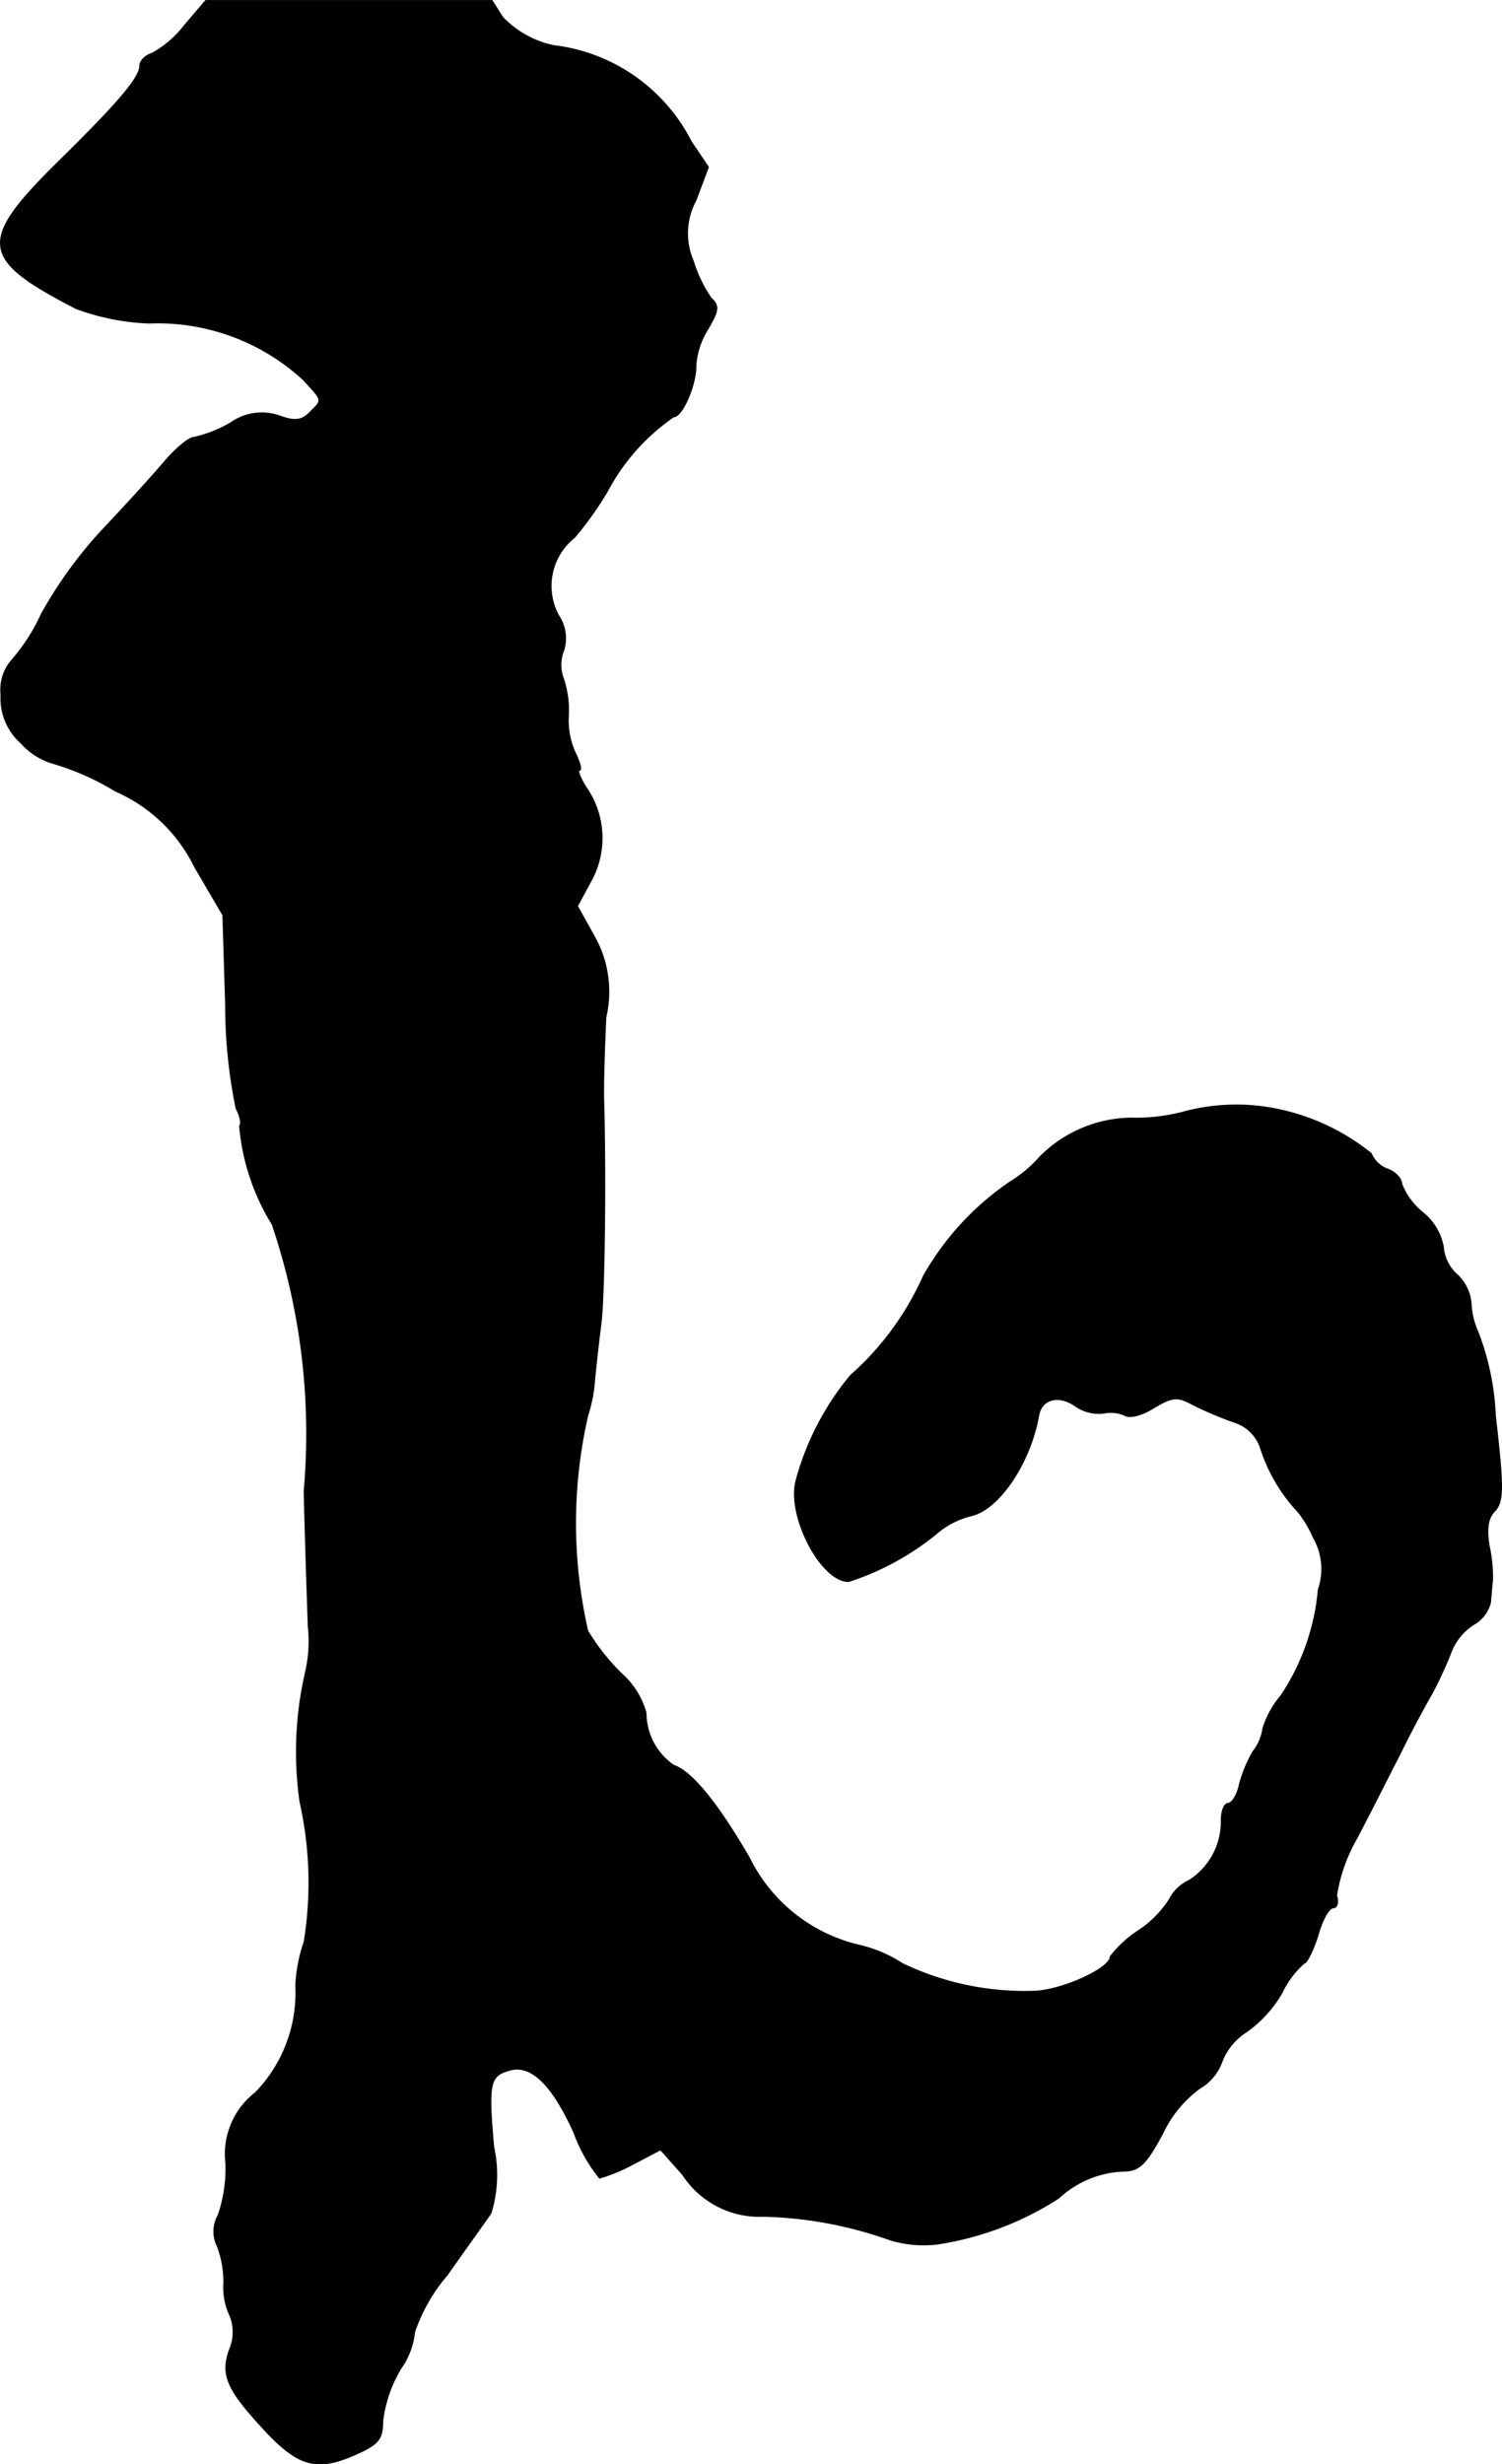
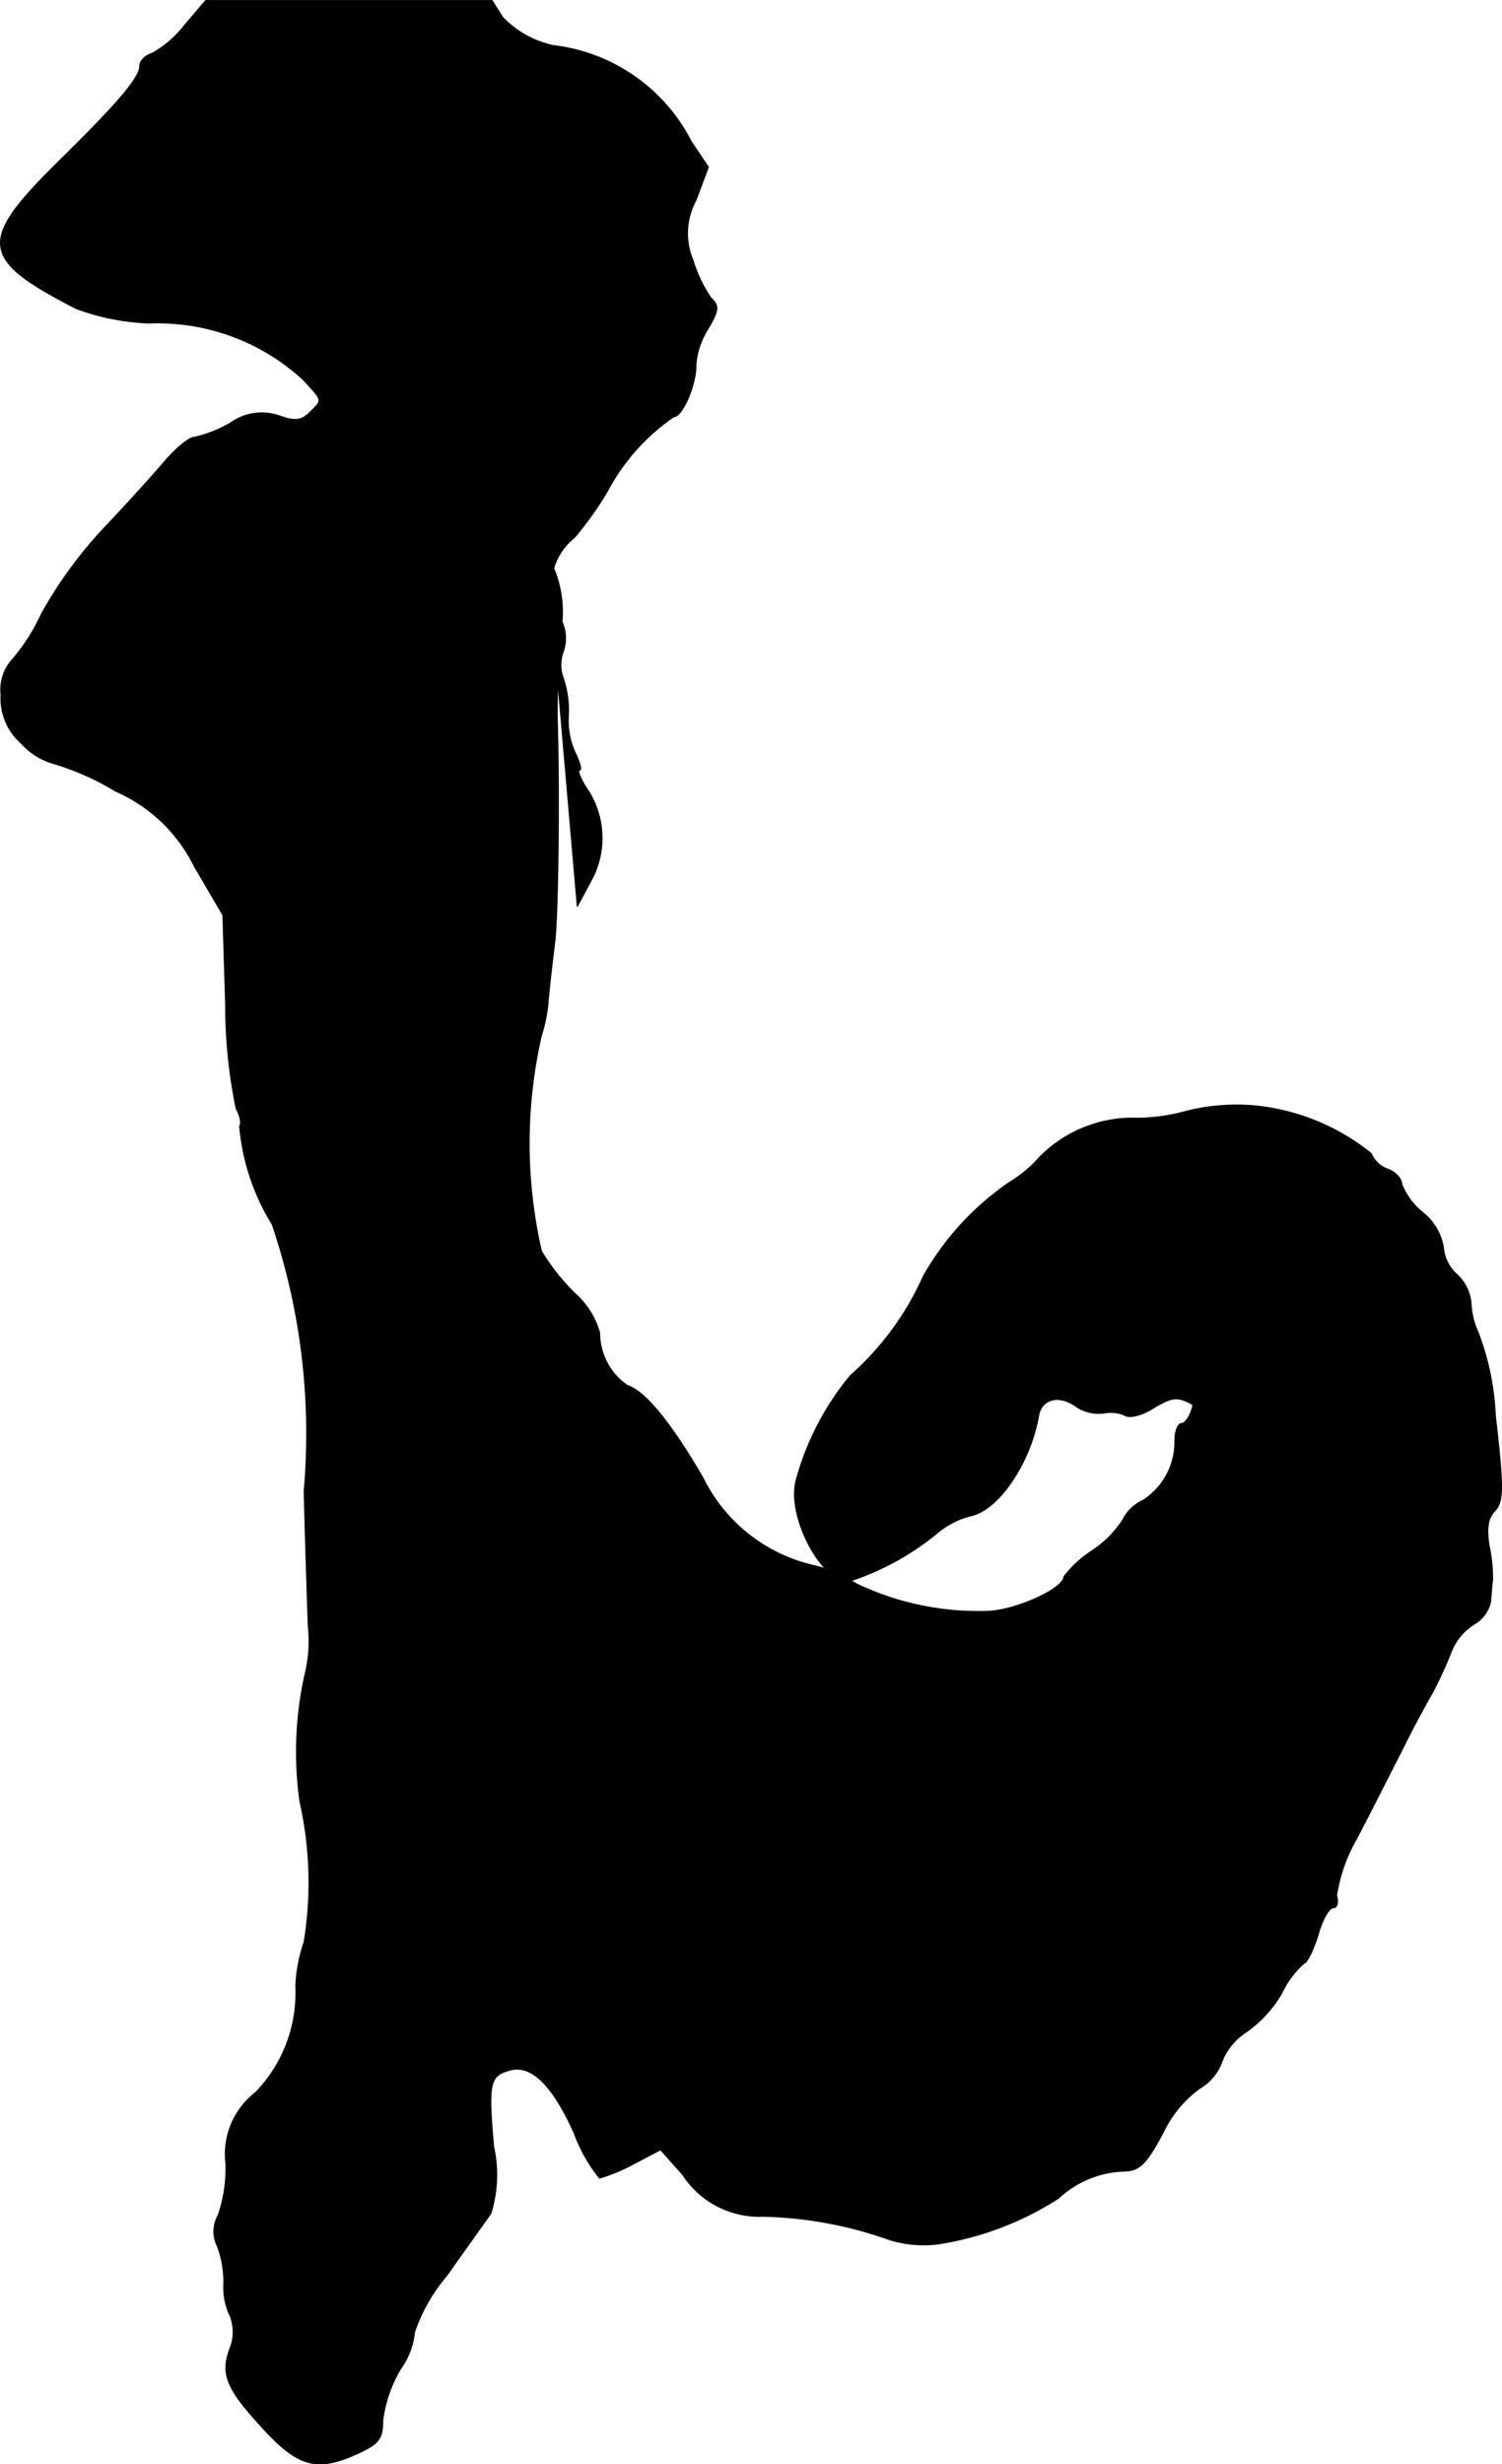
<svg xmlns="http://www.w3.org/2000/svg" version="1.1" width="4.629mm" height="7.594mm" viewBox="0 0 13.122 21.526">
  <defs>
    <style type="text/css">
      .a {
        stroke: #000;
        stroke-linecap: round;
        stroke-linejoin: round;
        stroke-width: 0.01px;
      }
    </style>
  </defs>
-   <path class="a" d="M1.616.217a.93.93,0,0,1-.285.248c-.061.018-.109.067-.109.109,0,.103-.182.321-.745.872-.666.666-.648.818.188,1.248a2.042,2.042,0,0,0,.636.127,1.876,1.876,0,0,1,1.351.497c.17.188.17.17.055.285-.073.073-.133.079-.267.03a.468.468,0,0,0-.424.061,1.105,1.105,0,0,1-.321.127c-.042,0-.151.091-.242.194-.091.109-.333.376-.539.594A3.774,3.774,0,0,0,.362,5.365a1.673,1.673,0,0,1-.267.412.392.392,0,0,0-.085.291.522.522,0,0,0,.176.424A.597.597,0,0,0,.465,6.668a2.294,2.294,0,0,1,.545.242,1.385,1.385,0,0,1,.69.66l.248.424.024.787A4.471,4.471,0,0,0,2.064,9.684c.036.067.048.133.03.151a1.955,1.955,0,0,0,.285.86,5.7,5.7,0,0,1,.279,2.332c.012.485.03,1.012.036,1.181a1.206,1.206,0,0,1-.024.4,3.098,3.098,0,0,0-.048,1.133,3.219,3.219,0,0,1,.036,1.224,1.335,1.335,0,0,0-.073.382,1.254,1.254,0,0,1-.351.933.679.679,0,0,0-.26.618,1.252,1.252,0,0,1-.067.454.288.288,0,0,0-.006.273.884.884,0,0,1,.055.327.574.574,0,0,0,.055.279.388.388,0,0,1-.006.297c-.079.224-.018.351.321.715.285.303.448.345.775.2.206-.091.242-.133.242-.297a1.163,1.163,0,0,1,.157-.454.667.667,0,0,0,.121-.321,1.522,1.522,0,0,1,.285-.497c.17-.242.345-.485.382-.539a1.144,1.144,0,0,0,.024-.581c-.048-.545-.036-.618.127-.666.194-.067.382.115.575.539a1.409,1.409,0,0,0,.224.4,1.542,1.542,0,0,0,.291-.121l.242-.127.194.218a.798.798,0,0,0,.703.363,3.522,3.522,0,0,1,1.108.206,1.008,1.008,0,0,0,.418.036,2.713,2.713,0,0,0,1.054-.4.877.877,0,0,1,.557-.236c.145,0,.2-.048.351-.327a1.032,1.032,0,0,1,.321-.394.447.447,0,0,0,.2-.242.542.542,0,0,1,.212-.254,1.073,1.073,0,0,0,.309-.339.815.815,0,0,1,.194-.26c.024,0,.079-.109.121-.242.036-.133.097-.242.133-.242s.048-.048.03-.109a1.444,1.444,0,0,1,.176-.497c.115-.218.285-.557.388-.757.097-.2.224-.43.273-.515a3.545,3.545,0,0,0,.157-.339.505.505,0,0,1,.206-.26.3.3,0,0,0,.145-.194c.006-.061.012-.151.018-.194a1.345,1.345,0,0,0-.03-.297c-.024-.151-.012-.242.048-.303.079-.085.079-.2.006-.836a2.297,2.297,0,0,0-.151-.727.682.682,0,0,1-.061-.254.387.387,0,0,0-.121-.248.36.36,0,0,1-.121-.242.497.497,0,0,0-.182-.303.612.612,0,0,1-.182-.248c0-.048-.055-.103-.115-.127a.248.248,0,0,1-.151-.139,1.919,1.919,0,0,0-1.036-.418,1.807,1.807,0,0,0-.575.048,1.621,1.621,0,0,1-.491.061A1.143,1.143,0,0,0,9.084,10.108a1.116,1.116,0,0,1-.26.218,2.455,2.455,0,0,0-.757.824,2.528,2.528,0,0,1-.636.866,2.426,2.426,0,0,0-.478.927c-.073.315.224.872.46.872a2.361,2.361,0,0,0,.775-.424.725.725,0,0,1,.297-.151c.242-.055.515-.46.588-.872.024-.145.17-.188.315-.091a.36.36,0,0,0,.254.067.299.299,0,0,1,.182.018c.042.03.157,0,.26-.067.164-.097.206-.097.339-.024a3.34,3.34,0,0,0,.357.151.353.353,0,0,1,.236.236,1.467,1.467,0,0,0,.327.551,1.034,1.034,0,0,1,.133.224.549.549,0,0,1,.042.454,1.975,1.975,0,0,1-.327.927.805.805,0,0,0-.157.285.42.42,0,0,1-.085.2,1.165,1.165,0,0,0-.121.291c-.018.091-.067.164-.097.164-.036,0-.061.067-.061.151a.607.607,0,0,1-.279.521.368.368,0,0,0-.176.17.929.929,0,0,1-.273.273.987.987,0,0,0-.242.224c0,.103-.424.297-.672.303a2.471,2.471,0,0,1-1.145-.242,1.16,1.16,0,0,0-.363-.157,1.435,1.435,0,0,1-.975-.769c-.285-.491-.509-.757-.66-.806a.558.558,0,0,1-.242-.46.714.714,0,0,0-.218-.345,1.903,1.903,0,0,1-.291-.369,4.207,4.207,0,0,1,0-1.884,1.308,1.308,0,0,0,.061-.321c.012-.121.036-.339.055-.485.03-.236.042-1.272.024-1.92-.006-.151.006-.485.018-.751a.983.983,0,0,0-.109-.721L5.044,7.915l.127-.236a.774.774,0,0,0-.055-.806c-.048-.079-.073-.145-.055-.145.024,0,.006-.061-.03-.139a.677.677,0,0,1-.067-.321.886.886,0,0,0-.042-.339.333.333,0,0,1,0-.242.355.355,0,0,0-.042-.309.541.541,0,0,1,.139-.684,3.006,3.006,0,0,0,.285-.4,1.82,1.82,0,0,1,.581-.654c.079,0,.2-.291.194-.454a.682.682,0,0,1,.103-.309c.097-.164.103-.206.03-.273a1.171,1.171,0,0,1-.157-.327.602.602,0,0,1,.024-.527l.109-.291-.151-.224A1.553,1.553,0,0,0,4.838.399.859.859,0,0,1,4.39.15L4.299.005H1.797Z" />
+   <path class="a" d="M1.616.217a.93.93,0,0,1-.285.248c-.061.018-.109.067-.109.109,0,.103-.182.321-.745.872-.666.666-.648.818.188,1.248a2.042,2.042,0,0,0,.636.127,1.876,1.876,0,0,1,1.351.497c.17.188.17.17.055.285-.073.073-.133.079-.267.03a.468.468,0,0,0-.424.061,1.105,1.105,0,0,1-.321.127c-.042,0-.151.091-.242.194-.091.109-.333.376-.539.594A3.774,3.774,0,0,0,.362,5.365a1.673,1.673,0,0,1-.267.412.392.392,0,0,0-.085.291.522.522,0,0,0,.176.424A.597.597,0,0,0,.465,6.668a2.294,2.294,0,0,1,.545.242,1.385,1.385,0,0,1,.69.66l.248.424.024.787A4.471,4.471,0,0,0,2.064,9.684c.036.067.048.133.03.151a1.955,1.955,0,0,0,.285.86,5.7,5.7,0,0,1,.279,2.332c.012.485.03,1.012.036,1.181a1.206,1.206,0,0,1-.024.4,3.098,3.098,0,0,0-.048,1.133,3.219,3.219,0,0,1,.036,1.224,1.335,1.335,0,0,0-.073.382,1.254,1.254,0,0,1-.351.933.679.679,0,0,0-.26.618,1.252,1.252,0,0,1-.067.454.288.288,0,0,0-.006.273.884.884,0,0,1,.055.327.574.574,0,0,0,.055.279.388.388,0,0,1-.006.297c-.079.224-.018.351.321.715.285.303.448.345.775.2.206-.091.242-.133.242-.297a1.163,1.163,0,0,1,.157-.454.667.667,0,0,0,.121-.321,1.522,1.522,0,0,1,.285-.497c.17-.242.345-.485.382-.539a1.144,1.144,0,0,0,.024-.581c-.048-.545-.036-.618.127-.666.194-.067.382.115.575.539a1.409,1.409,0,0,0,.224.4,1.542,1.542,0,0,0,.291-.121l.242-.127.194.218a.798.798,0,0,0,.703.363,3.522,3.522,0,0,1,1.108.206,1.008,1.008,0,0,0,.418.036,2.713,2.713,0,0,0,1.054-.4.877.877,0,0,1,.557-.236c.145,0,.2-.048.351-.327a1.032,1.032,0,0,1,.321-.394.447.447,0,0,0,.2-.242.542.542,0,0,1,.212-.254,1.073,1.073,0,0,0,.309-.339.815.815,0,0,1,.194-.26c.024,0,.079-.109.121-.242.036-.133.097-.242.133-.242s.048-.048.03-.109a1.444,1.444,0,0,1,.176-.497c.115-.218.285-.557.388-.757.097-.2.224-.43.273-.515a3.545,3.545,0,0,0,.157-.339.505.505,0,0,1,.206-.26.3.3,0,0,0,.145-.194c.006-.061.012-.151.018-.194a1.345,1.345,0,0,0-.03-.297c-.024-.151-.012-.242.048-.303.079-.085.079-.2.006-.836a2.297,2.297,0,0,0-.151-.727.682.682,0,0,1-.061-.254.387.387,0,0,0-.121-.248.36.36,0,0,1-.121-.242.497.497,0,0,0-.182-.303.612.612,0,0,1-.182-.248c0-.048-.055-.103-.115-.127a.248.248,0,0,1-.151-.139,1.919,1.919,0,0,0-1.036-.418,1.807,1.807,0,0,0-.575.048,1.621,1.621,0,0,1-.491.061A1.143,1.143,0,0,0,9.084,10.108a1.116,1.116,0,0,1-.26.218,2.455,2.455,0,0,0-.757.824,2.528,2.528,0,0,1-.636.866,2.426,2.426,0,0,0-.478.927c-.073.315.224.872.46.872a2.361,2.361,0,0,0,.775-.424.725.725,0,0,1,.297-.151c.242-.055.515-.46.588-.872.024-.145.17-.188.315-.091a.36.36,0,0,0,.254.067.299.299,0,0,1,.182.018c.042.03.157,0,.26-.067.164-.097.206-.097.339-.024c-.018.091-.067.164-.097.164-.036,0-.061.067-.061.151a.607.607,0,0,1-.279.521.368.368,0,0,0-.176.17.929.929,0,0,1-.273.273.987.987,0,0,0-.242.224c0,.103-.424.297-.672.303a2.471,2.471,0,0,1-1.145-.242,1.16,1.16,0,0,0-.363-.157,1.435,1.435,0,0,1-.975-.769c-.285-.491-.509-.757-.66-.806a.558.558,0,0,1-.242-.46.714.714,0,0,0-.218-.345,1.903,1.903,0,0,1-.291-.369,4.207,4.207,0,0,1,0-1.884,1.308,1.308,0,0,0,.061-.321c.012-.121.036-.339.055-.485.03-.236.042-1.272.024-1.92-.006-.151.006-.485.018-.751a.983.983,0,0,0-.109-.721L5.044,7.915l.127-.236a.774.774,0,0,0-.055-.806c-.048-.079-.073-.145-.055-.145.024,0,.006-.061-.03-.139a.677.677,0,0,1-.067-.321.886.886,0,0,0-.042-.339.333.333,0,0,1,0-.242.355.355,0,0,0-.042-.309.541.541,0,0,1,.139-.684,3.006,3.006,0,0,0,.285-.4,1.82,1.82,0,0,1,.581-.654c.079,0,.2-.291.194-.454a.682.682,0,0,1,.103-.309c.097-.164.103-.206.03-.273a1.171,1.171,0,0,1-.157-.327.602.602,0,0,1,.024-.527l.109-.291-.151-.224A1.553,1.553,0,0,0,4.838.399.859.859,0,0,1,4.39.15L4.299.005H1.797Z" />
</svg>